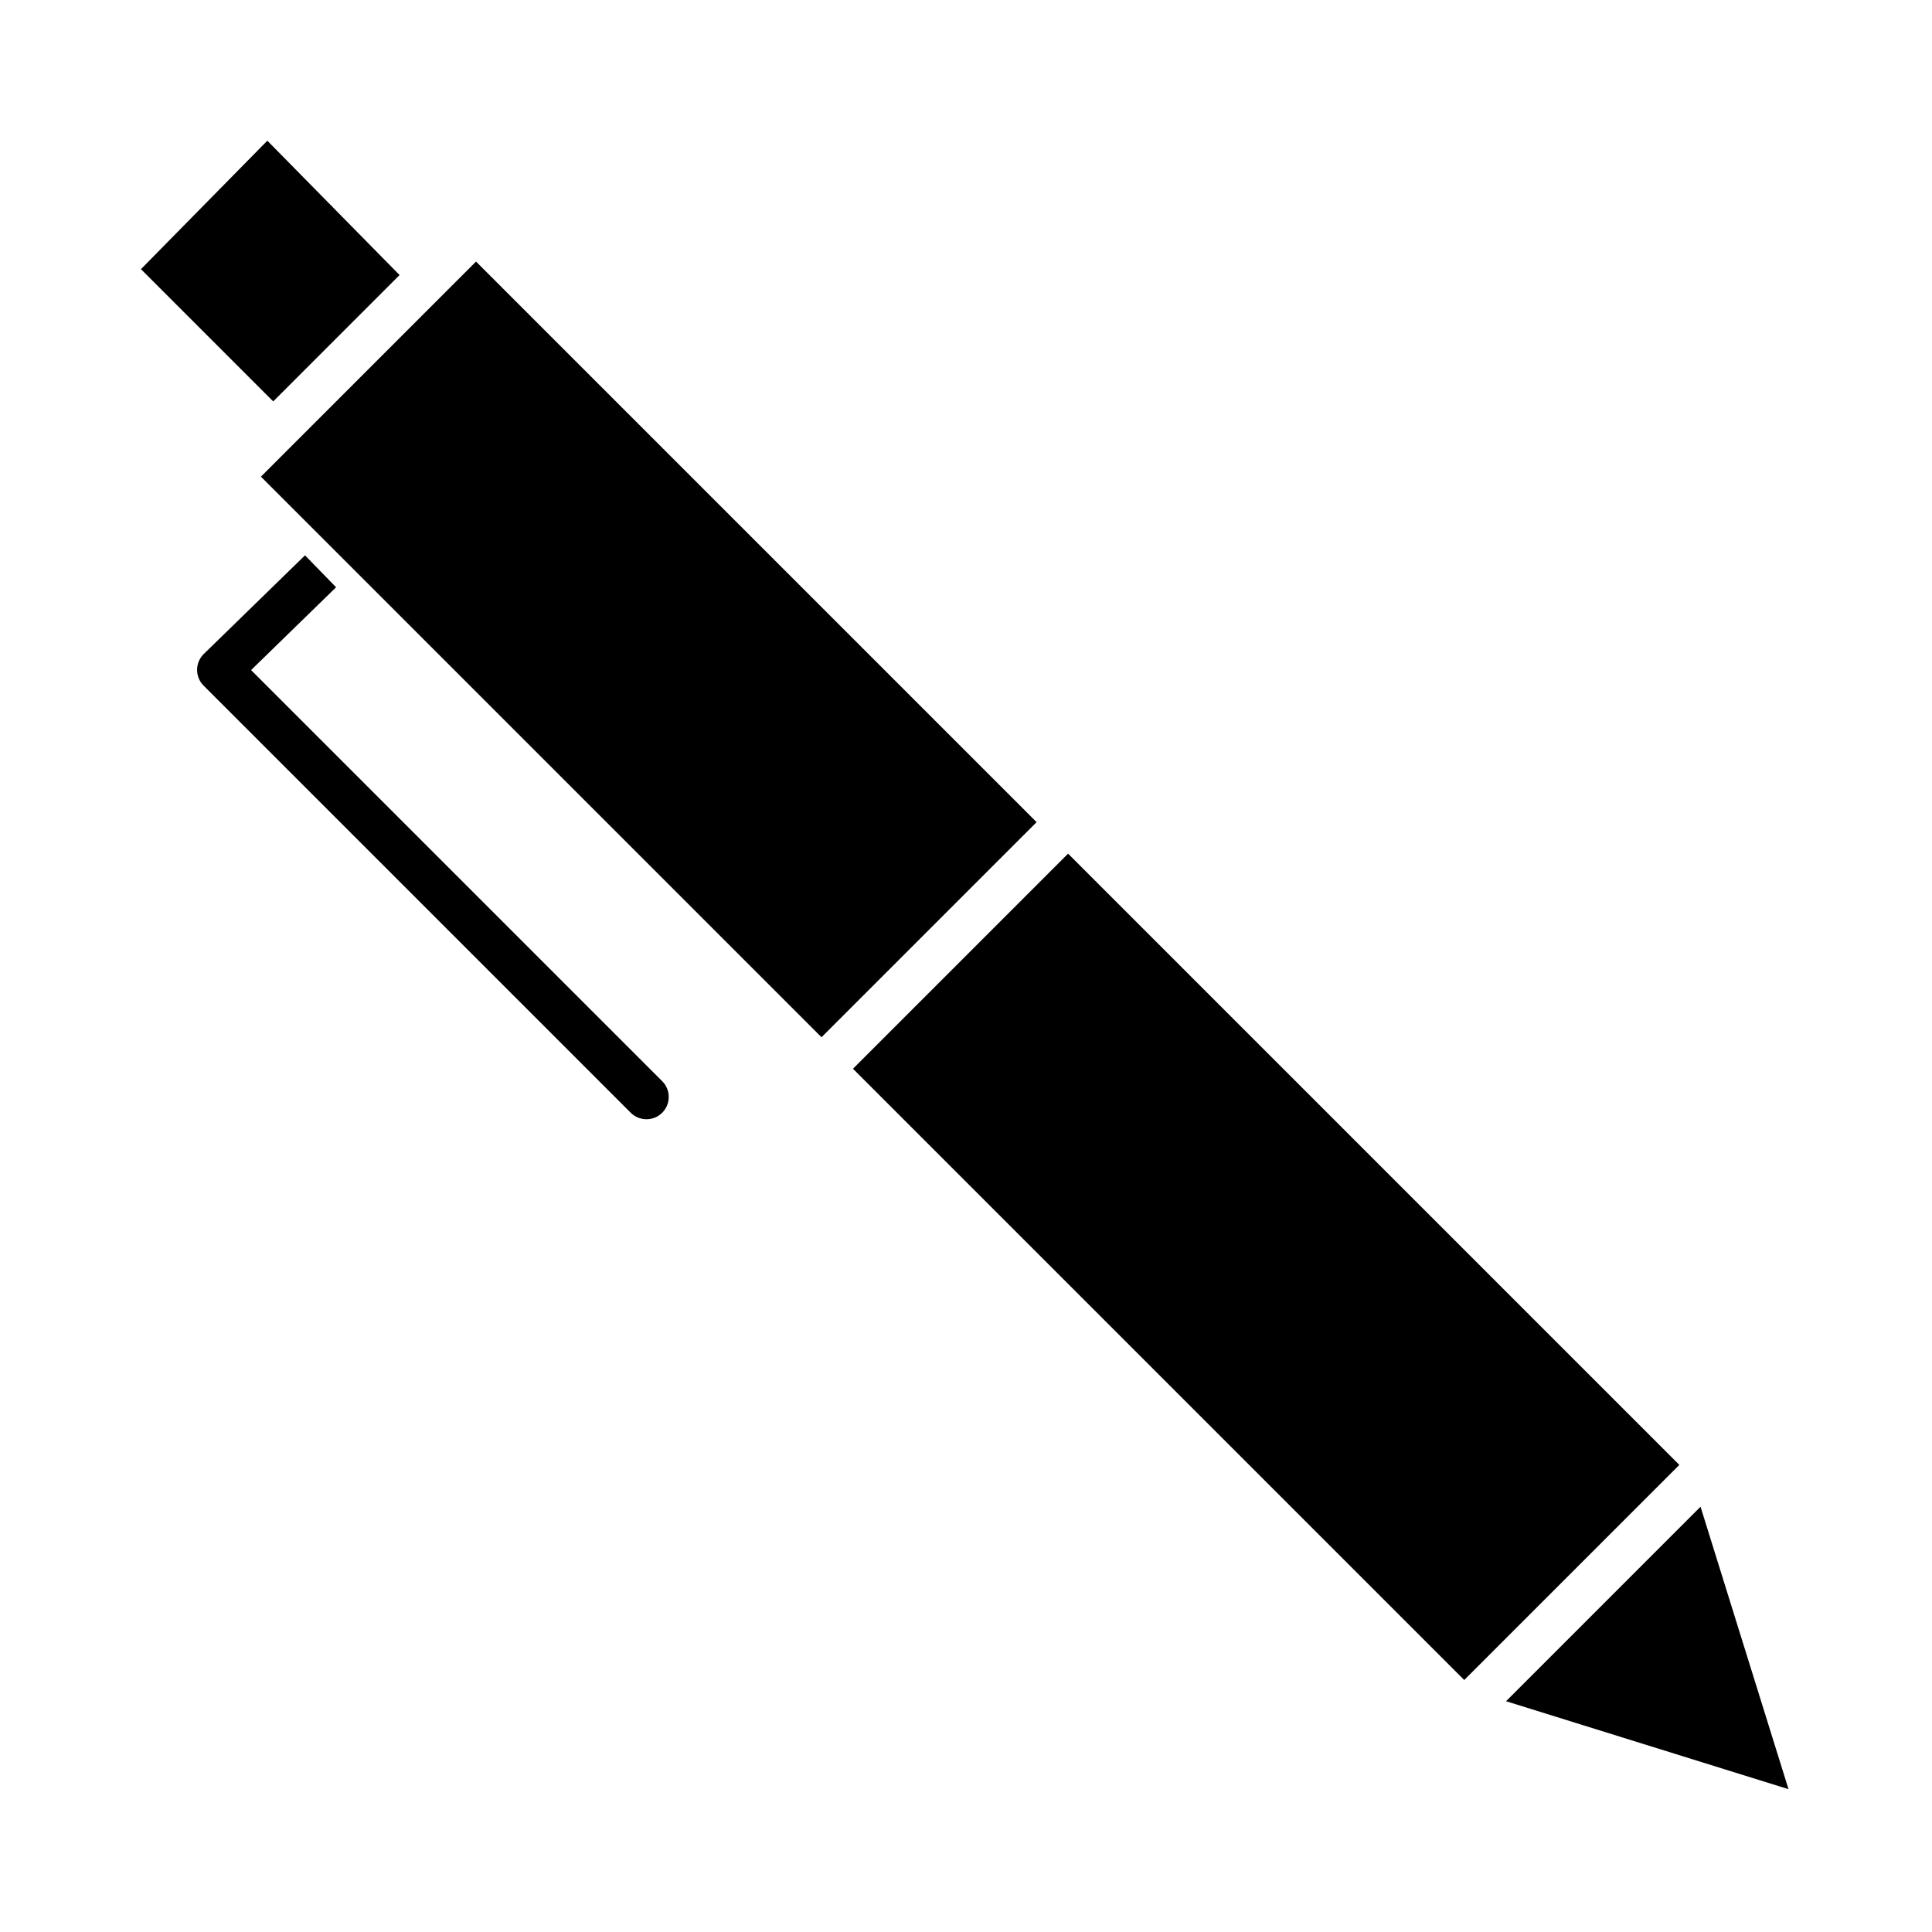
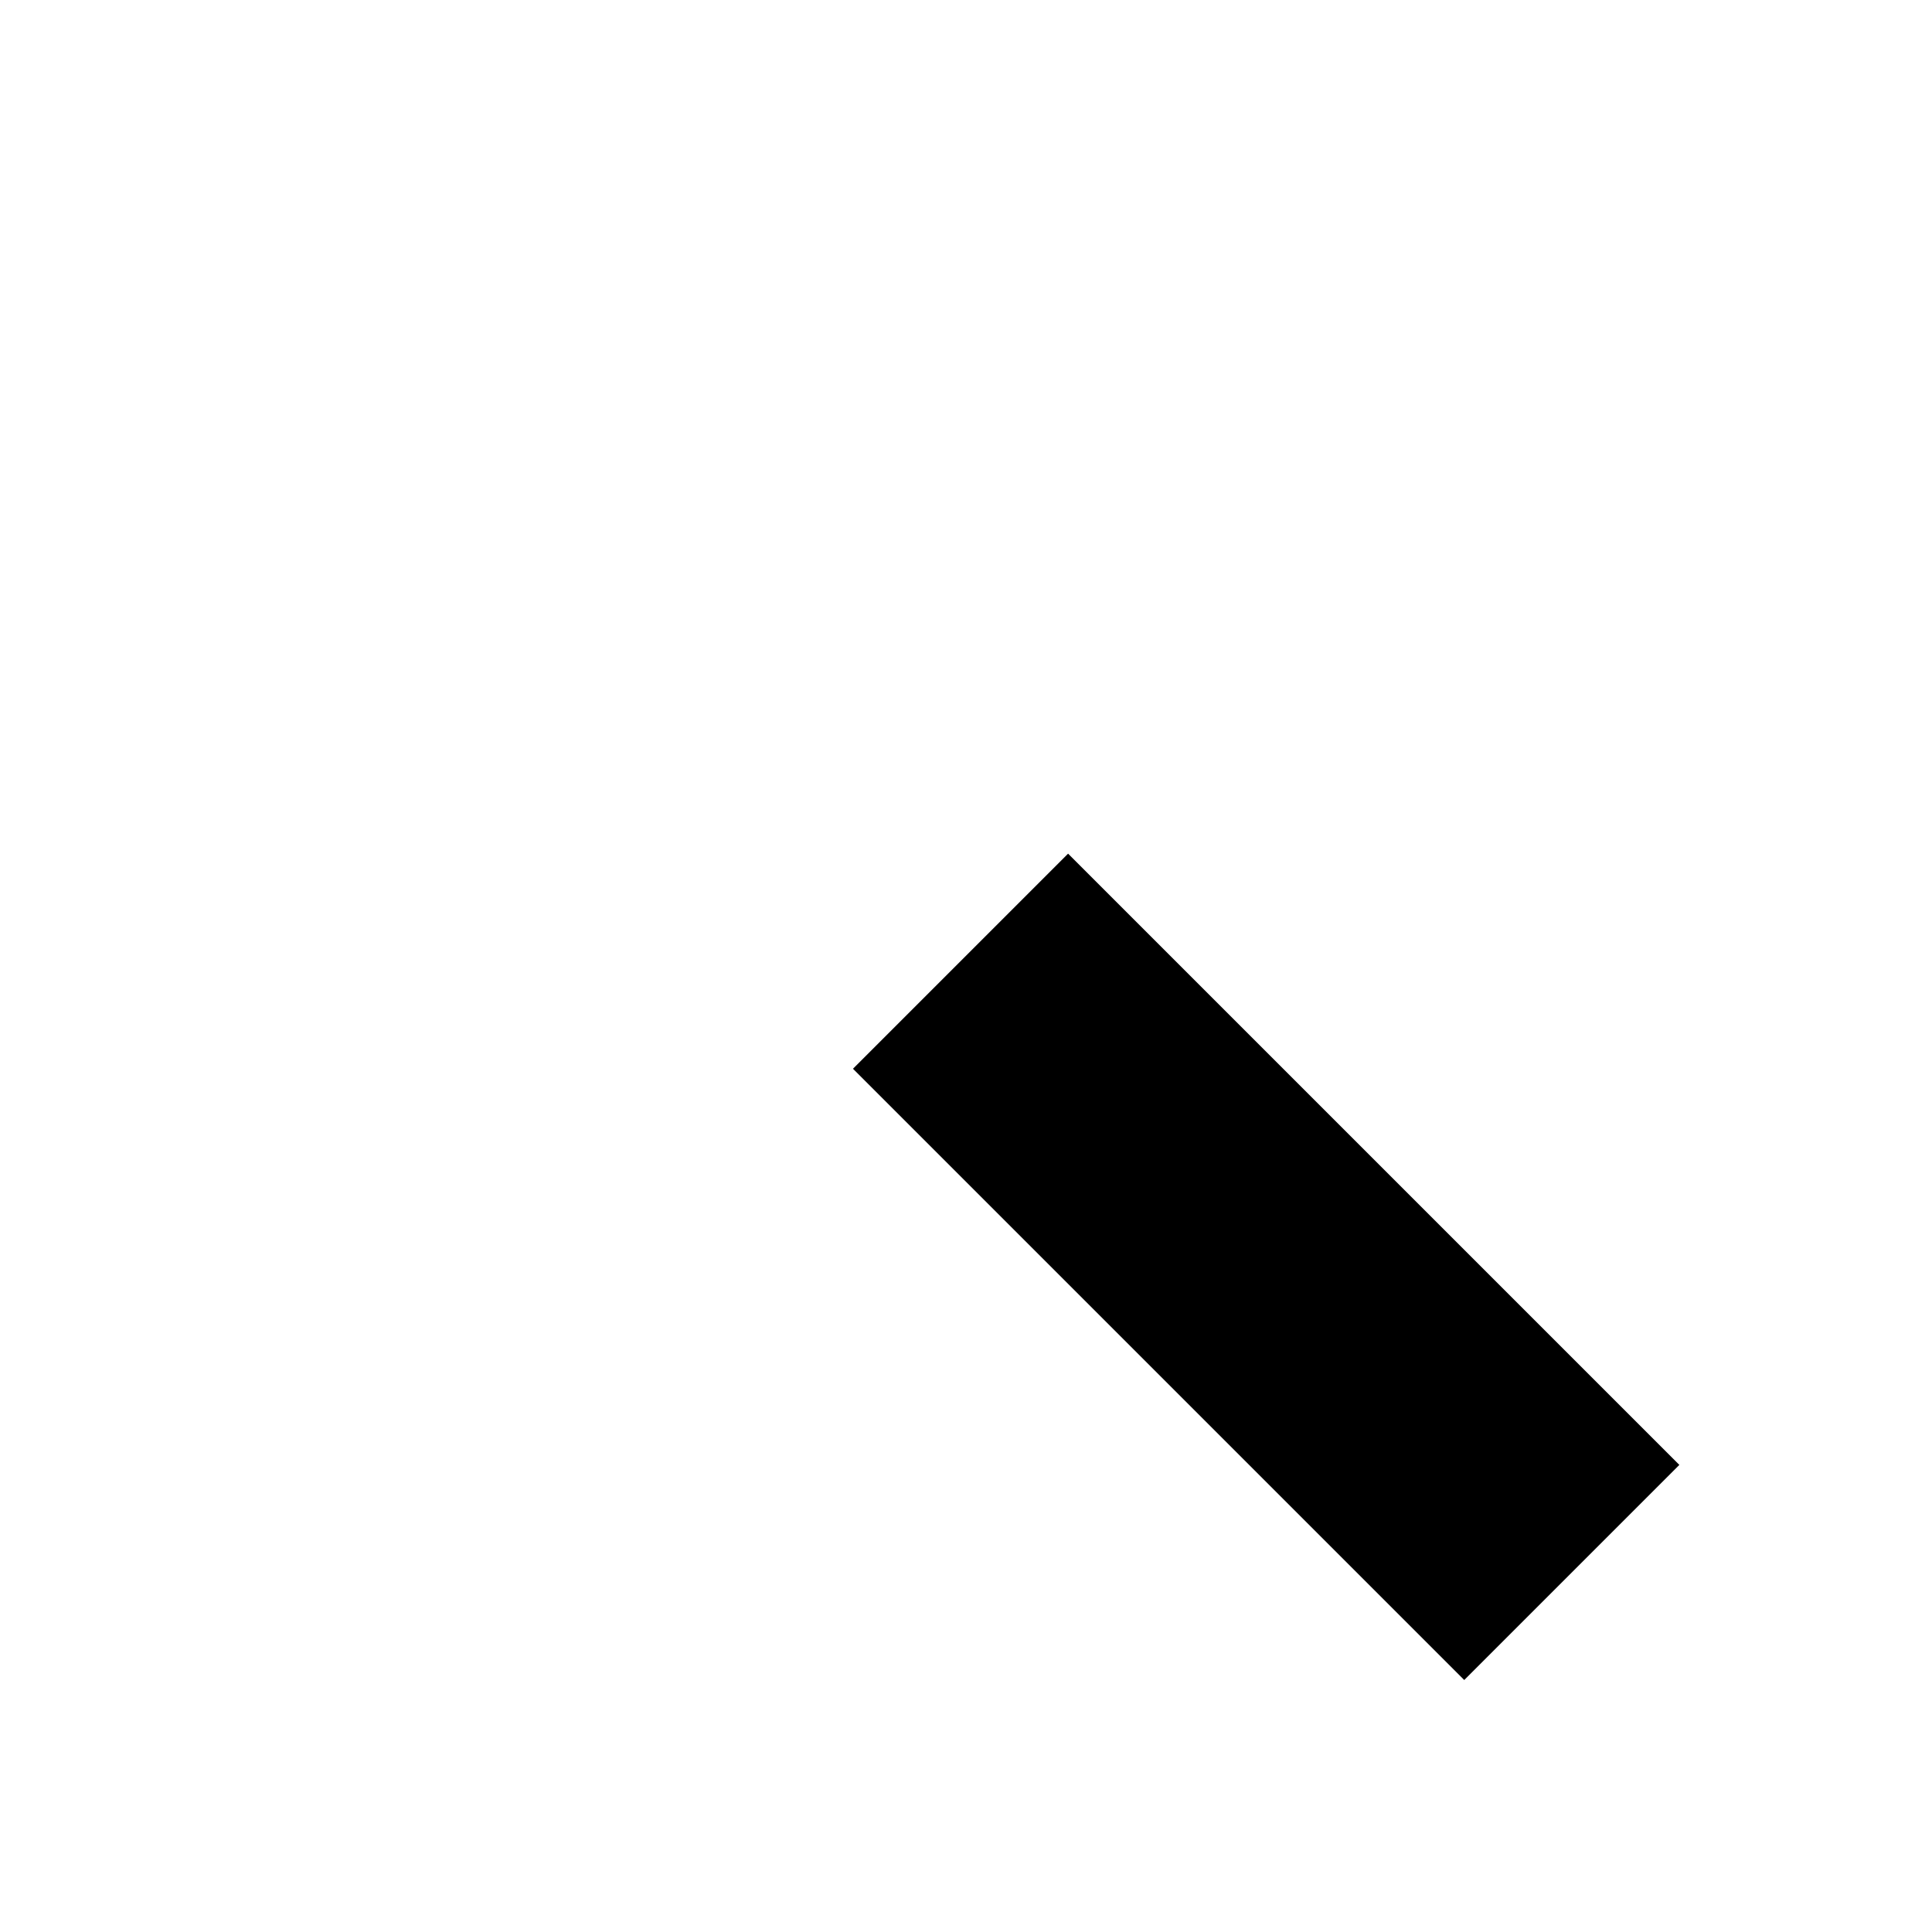
<svg xmlns="http://www.w3.org/2000/svg" fill="#000000" width="800px" height="800px" version="1.1" viewBox="144 144 512 512">
  <g>
-     <path d="m210.54 321.58 22.527-21.949-8.238-8.461-26.812 26.129c-1.133 1.102-1.773 2.609-1.785 4.188-0.012 1.578 0.613 3.098 1.73 4.215l113.18 113.18c2.305 2.305 6.043 2.305 8.352 0 2.305-2.309 2.305-6.047 0-8.352z" />
-     <path d="m249.89 216.89-35.043-35.605-33.492 34.043 35.047 35.051z" />
-     <path d="m213.15 270.32 57.004-57.004 148.56 148.56-57.004 57.004z" />
-     <path d="m543.12 594.84 74.855 23.312-23.316-74.855z" />
    <path d="m370.05 427.23 57.004-57.004 161.99 161.99-57.004 57.004z" />
  </g>
</svg>